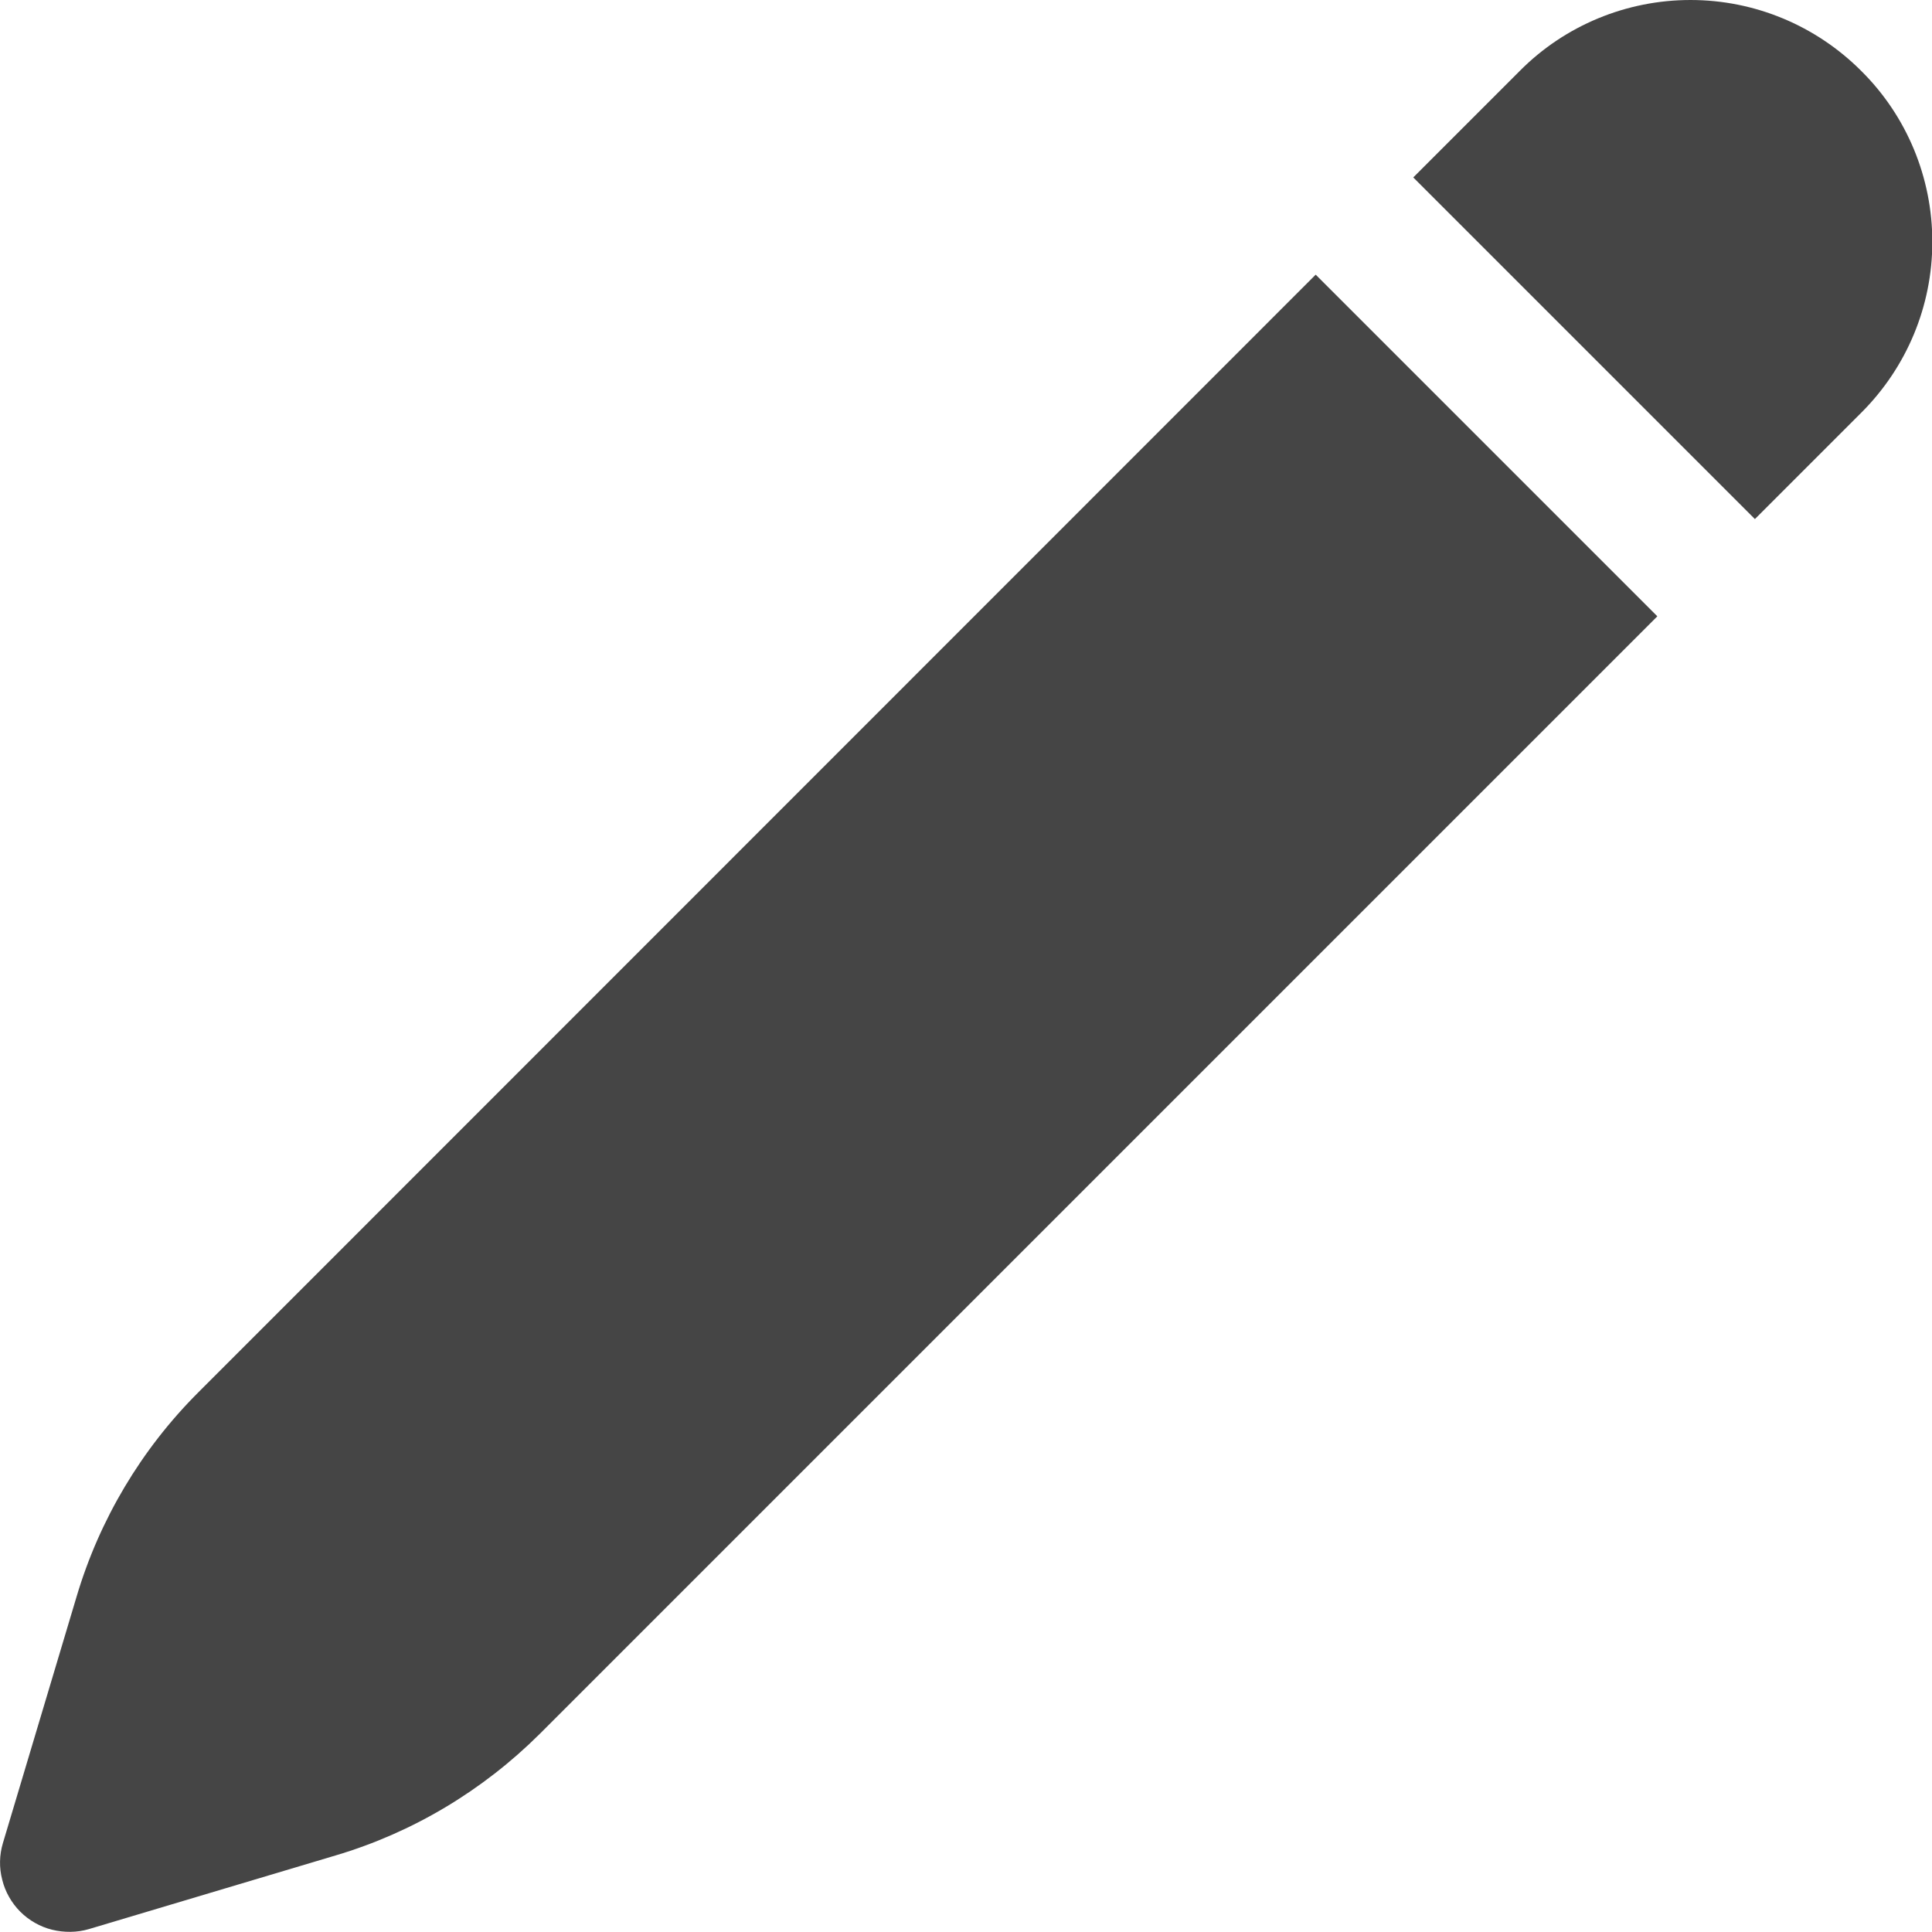
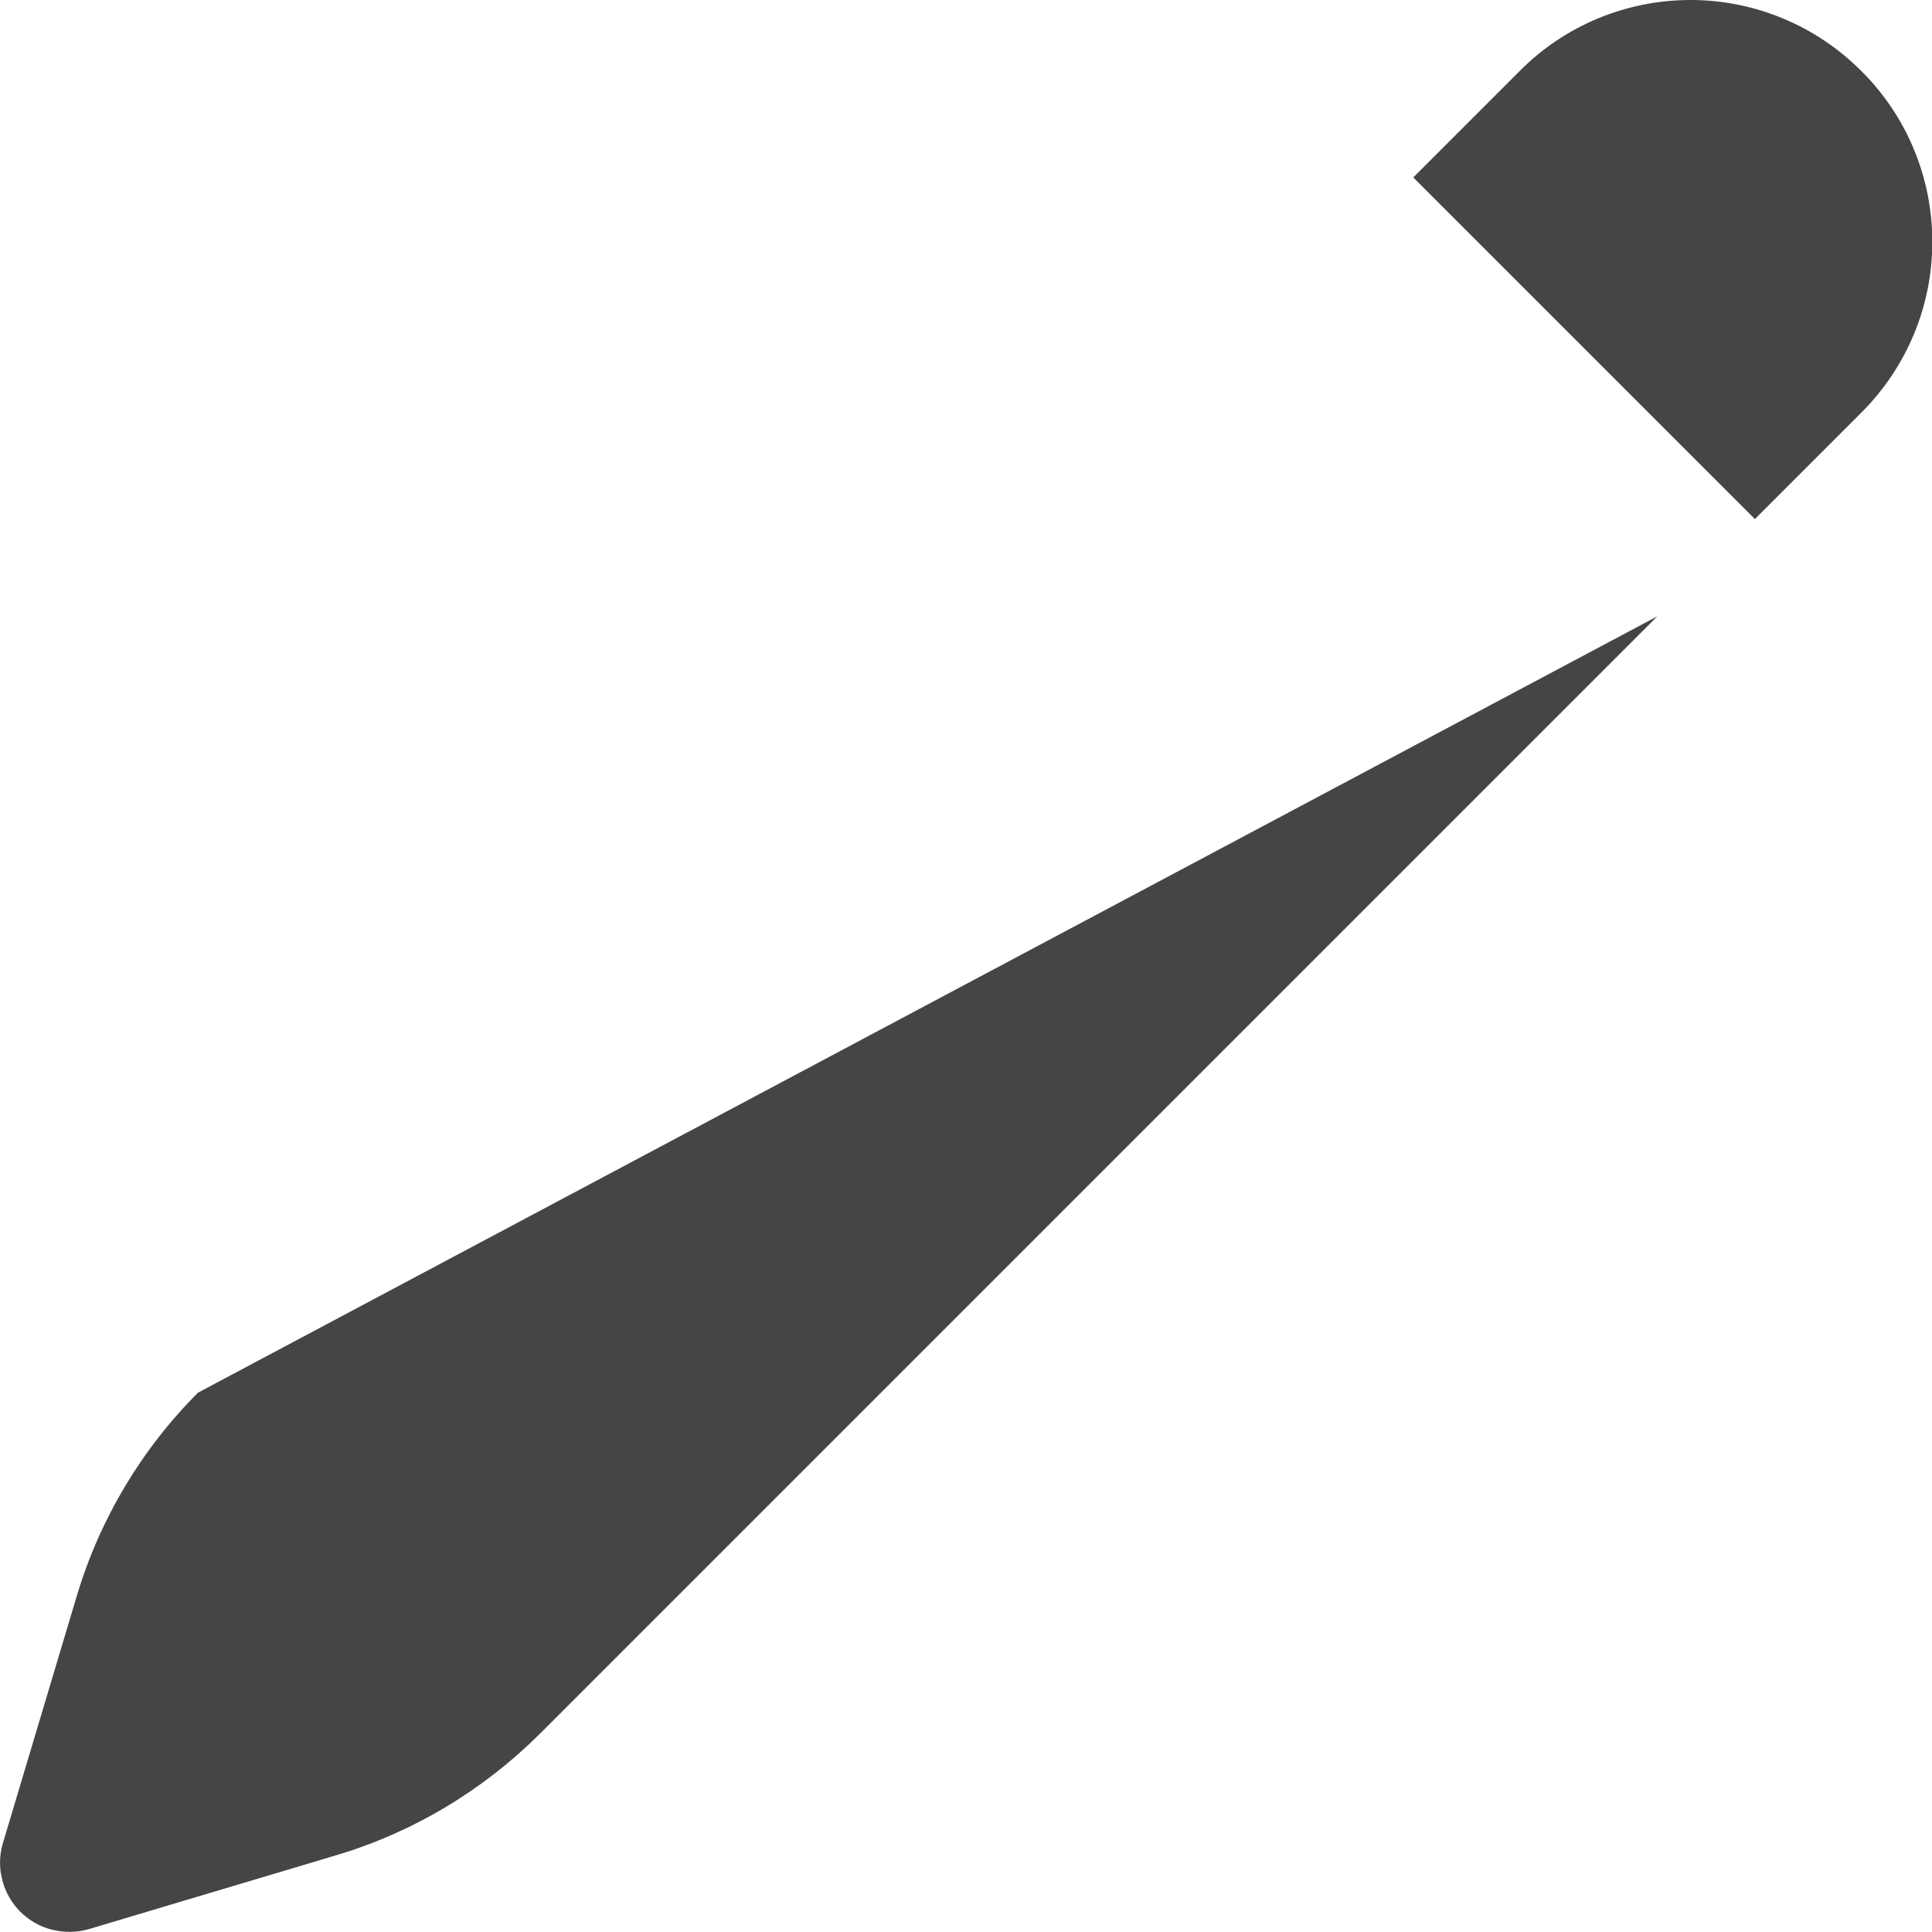
<svg xmlns="http://www.w3.org/2000/svg" id="Layer_1" data-name="Layer 1" viewBox="0 0 60 60">
  <defs>
    <style>
      .cls-1 {
        fill: #454545;
        stroke-width: 0px;
      }
    </style>
  </defs>
-   <path class="cls-1" d="M57.8,2.2c-1.41-1.41-3.31-2.2-5.3-2.2s-3.9.79-5.3,2.2l-3.31,3.31,10.61,10.61,3.31-3.31c1.41-1.41,2.2-3.31,2.2-5.3s-.79-3.9-2.2-5.3ZM51.47,19.14l-10.61-10.61L6.15,43.25c-1.76,1.76-3.06,3.94-3.77,6.33L.09,57.24c-.11.37-.12.76-.02,1.14.09.37.29.72.56.99.27.27.62.47.99.56.37.09.77.09,1.14-.02l7.67-2.29c2.39-.71,4.56-2.01,6.33-3.77L51.47,19.14Z" />
+   <path class="cls-1" d="M57.8,2.2c-1.41-1.41-3.31-2.2-5.3-2.2s-3.9.79-5.3,2.2l-3.31,3.31,10.61,10.61,3.31-3.31c1.41-1.41,2.2-3.31,2.2-5.3s-.79-3.9-2.2-5.3ZM51.47,19.14L6.15,43.25c-1.76,1.76-3.06,3.94-3.77,6.33L.09,57.24c-.11.37-.12.76-.02,1.14.09.37.29.72.56.99.27.27.62.47.99.56.37.09.77.09,1.14-.02l7.67-2.29c2.39-.71,4.56-2.01,6.33-3.77L51.47,19.14Z" />
</svg>